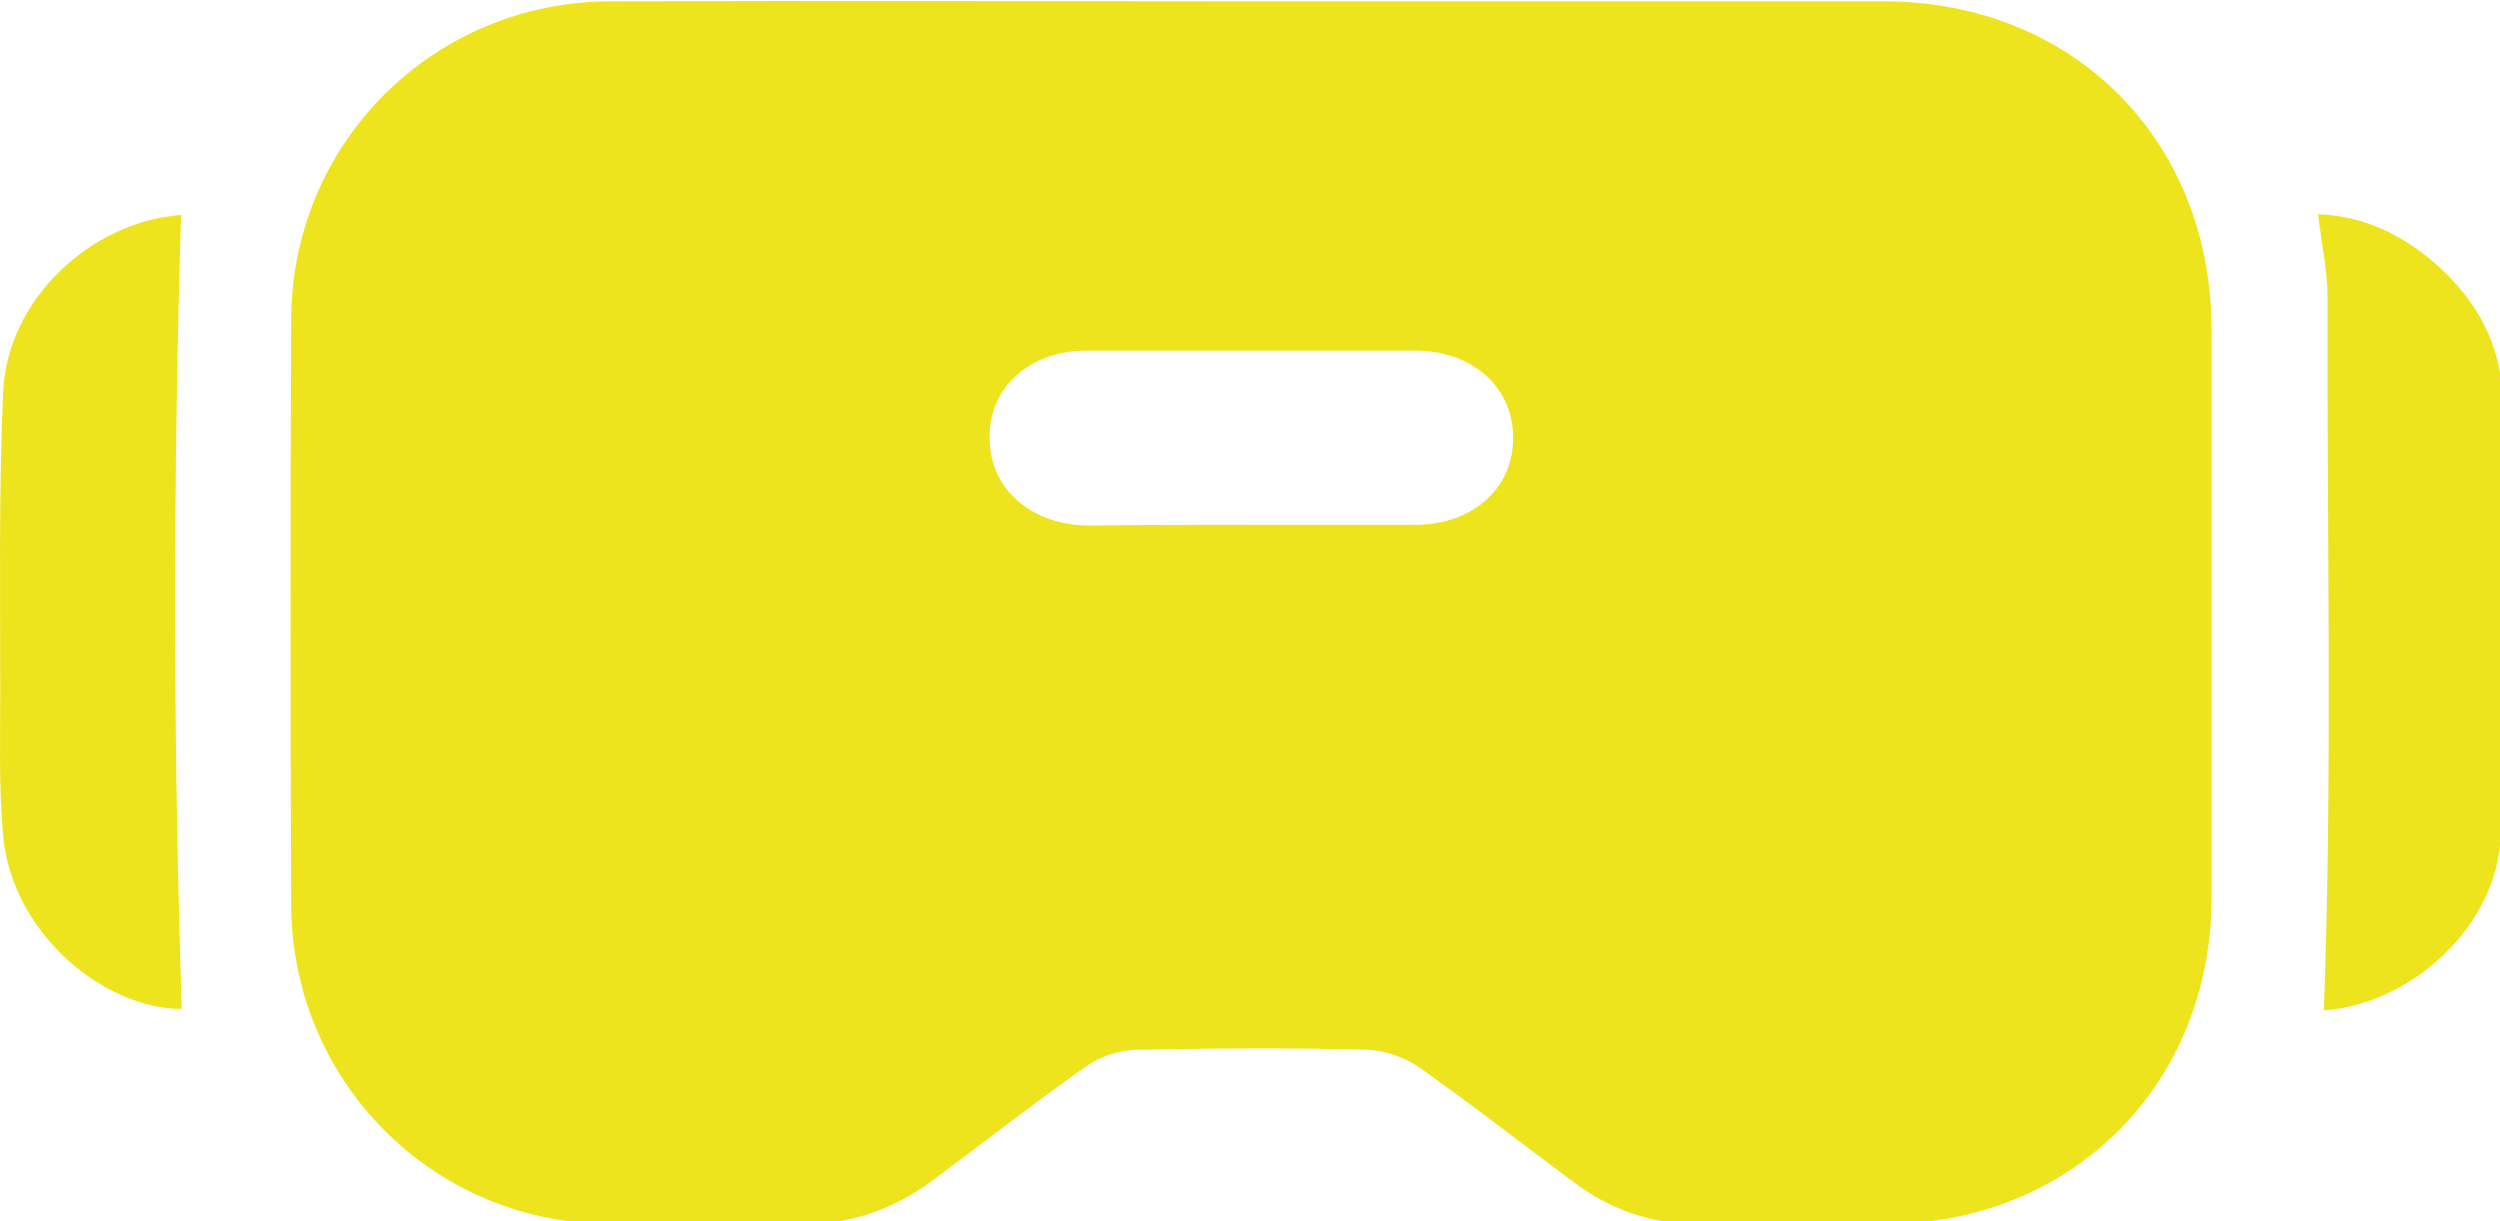
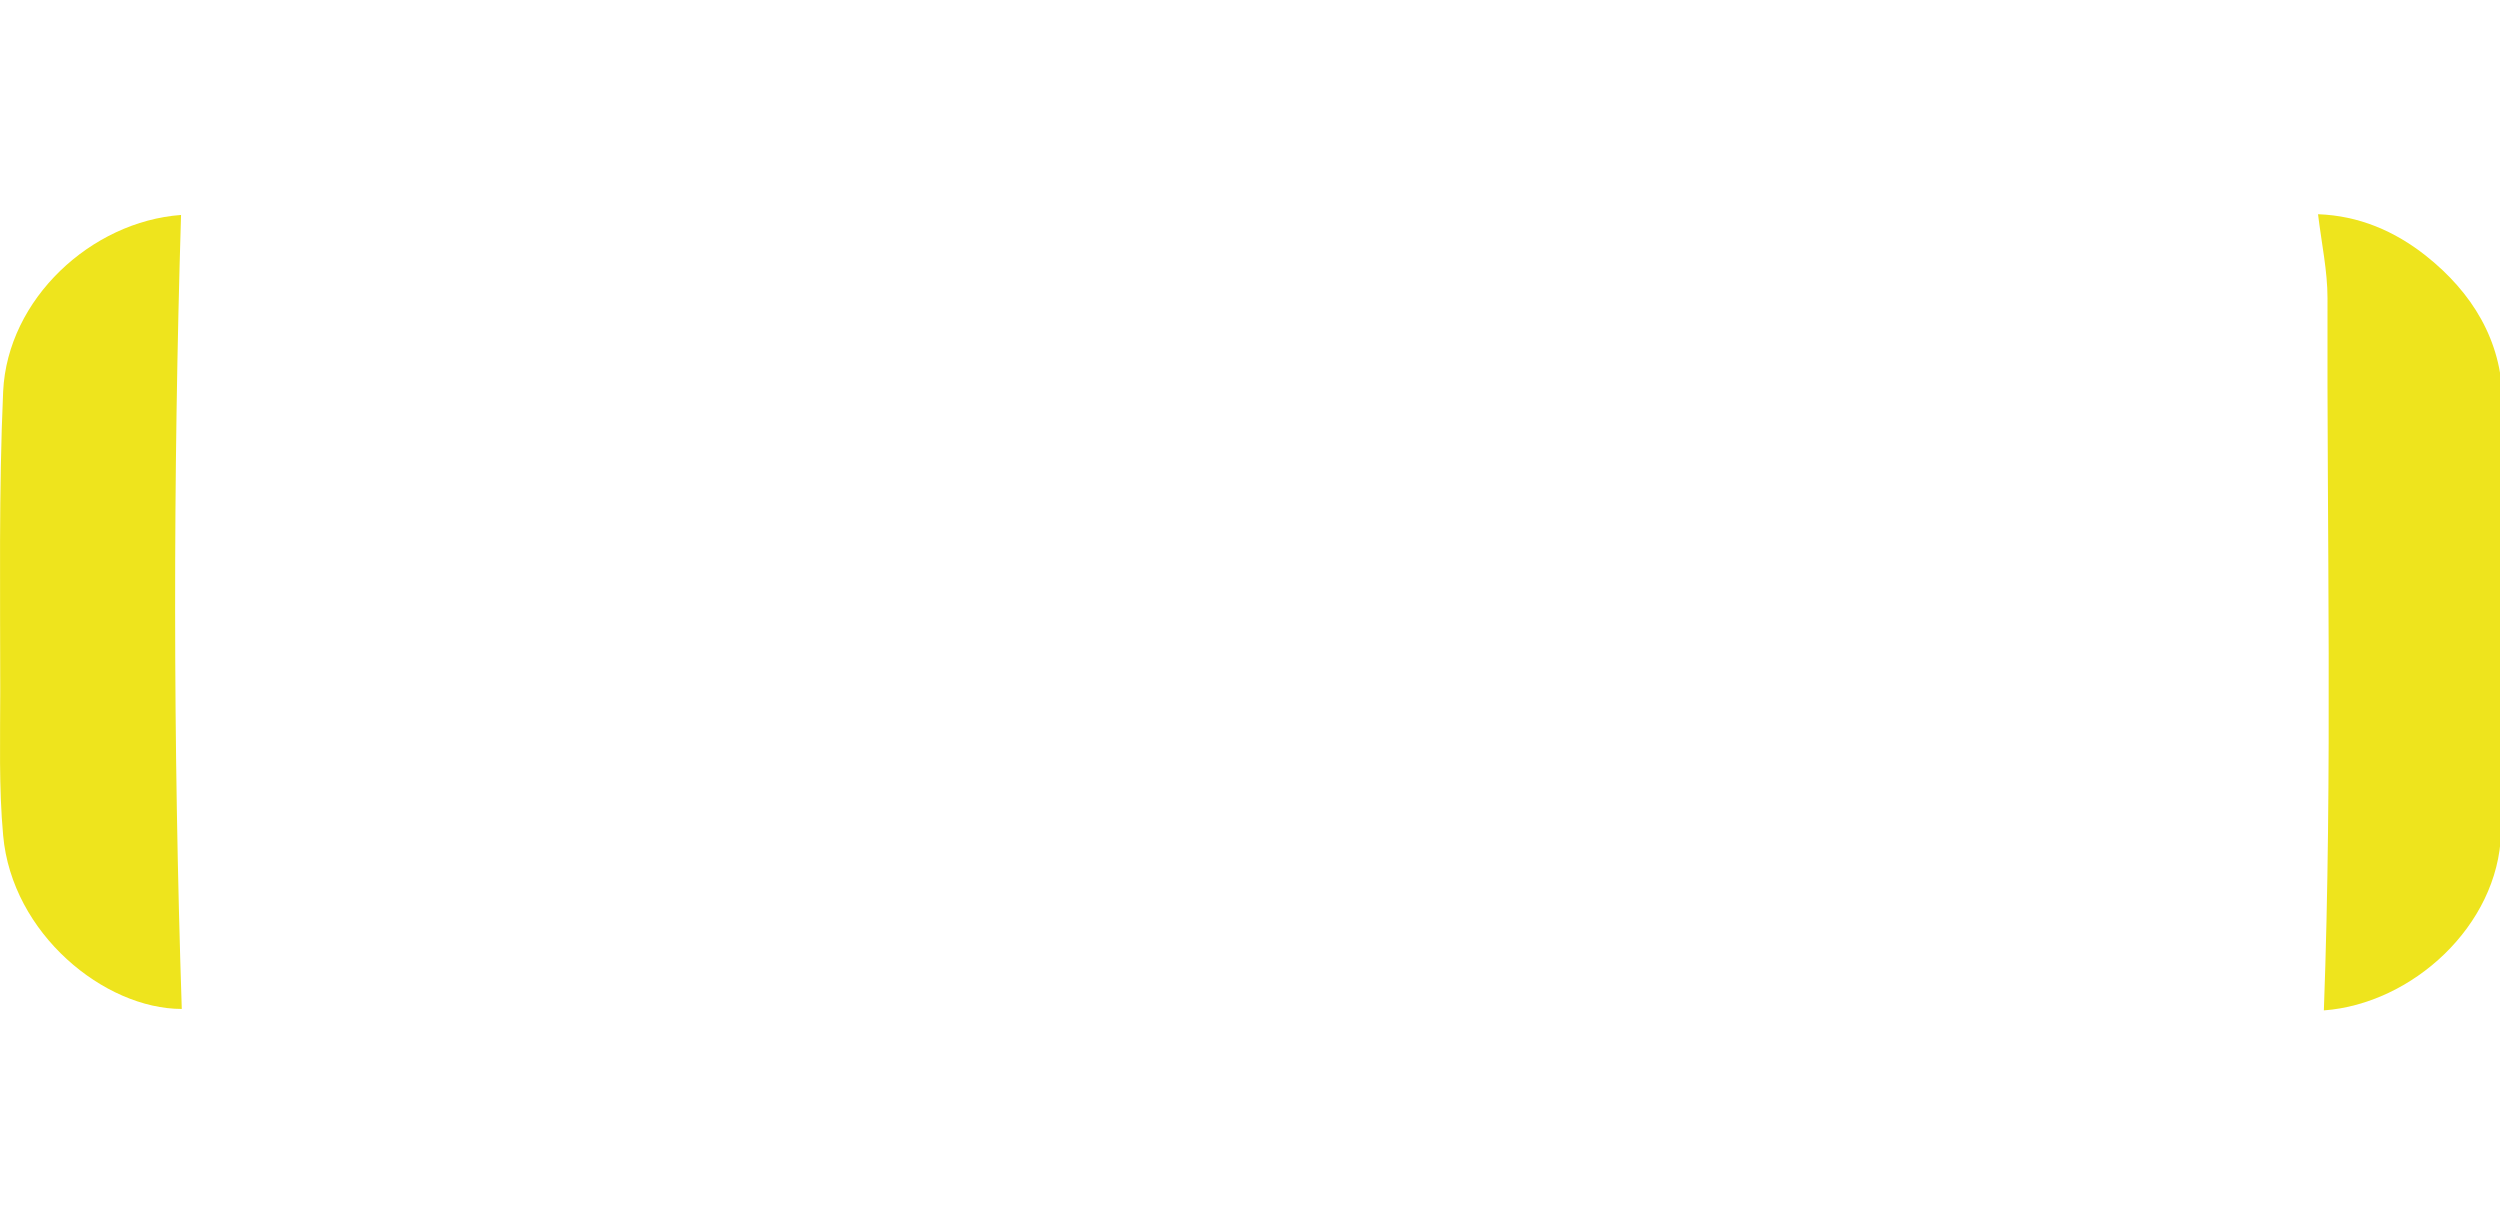
<svg xmlns="http://www.w3.org/2000/svg" width="90.866mm" height="44.383mm" viewBox="0 0 90.866 44.383" version="1.1" id="svg1493">
  <defs id="defs1490" />
  <g id="layer1" transform="translate(-21.266,-170.355)">
    <g id="g915" transform="matrix(0.265,0,0,0.265,21.248,147.163)">
-       <path class="st0" d="m 172,87.7 c 28.8,0 57.6,0 86.4,0 26,0 45,19 45,45.1 0,25.9 0,51.9 0,77.8 0,25.6 -19.1,44.7 -44.6,44.8 -8.5,0 -17,-0.1 -25.4,0 -6.6,0.1 -12.5,-1.9 -17.7,-5.9 -7,-5.2 -13.9,-10.6 -21,-15.6 -2,-1.4 -4.7,-2.3 -7.1,-2.4 -10.6,-0.3 -21.2,-0.2 -31.8,0 -2.3,0.1 -4.9,0.9 -6.8,2.3 -7.1,5 -14,10.4 -21,15.6 -5.4,4 -11.3,6.1 -18.1,6 -8.7,-0.1 -17.5,0 -26.2,0 -24.2,-0.1 -43.6,-19.5 -43.7,-43.8 -0.1,-26.7 -0.1,-53.4 0,-80.1 0,-24.3 19.4,-43.7 43.7,-43.8 29.5,-0.1 58.9,0 88.3,0 z m -0.2,71.8 c 7.5,0 15,0 22.4,0 7.9,0 13.5,-5.1 13.4,-12 0,-6.9 -5.6,-11.9 -13.5,-11.9 -15,0 -29.9,0 -44.9,0 -7.9,0 -13.5,5 -13.4,12 0,6.9 5.6,11.9 13.5,12 7.5,-0.1 15,-0.1 22.5,-0.1 z" id="path4" style="fill:#eee41d" />
      <path class="st0" d="M 25,225.9 C 14.4,225.9 1.7,215.6 0.5,202.1 -0.1,195.5 0.1,188.9 0.1,182.3 0.1,168.6 -0.1,154.9 0.5,141.2 1.1,128.5 12.6,117.9 24.9,117 23.8,153.1 23.8,189.4 25,225.9 Z" id="path6" style="fill:#eee41d" />
      <path class="st0" d="m 318.8,226.1 c 1.2,-32.7 0.4,-65.2 0.5,-97.7 0,-3.7 -0.8,-7.4 -1.3,-11.5 5.6,0.2 10.5,2.3 14.8,5.7 6.3,5 10.4,11.6 10.5,19.8 0.2,19.8 0.4,39.6 -0.2,59.4 -0.4,12.7 -12.2,23.4 -24.3,24.3 z" id="path8" style="fill:#eee41d" />
    </g>
  </g>
</svg>